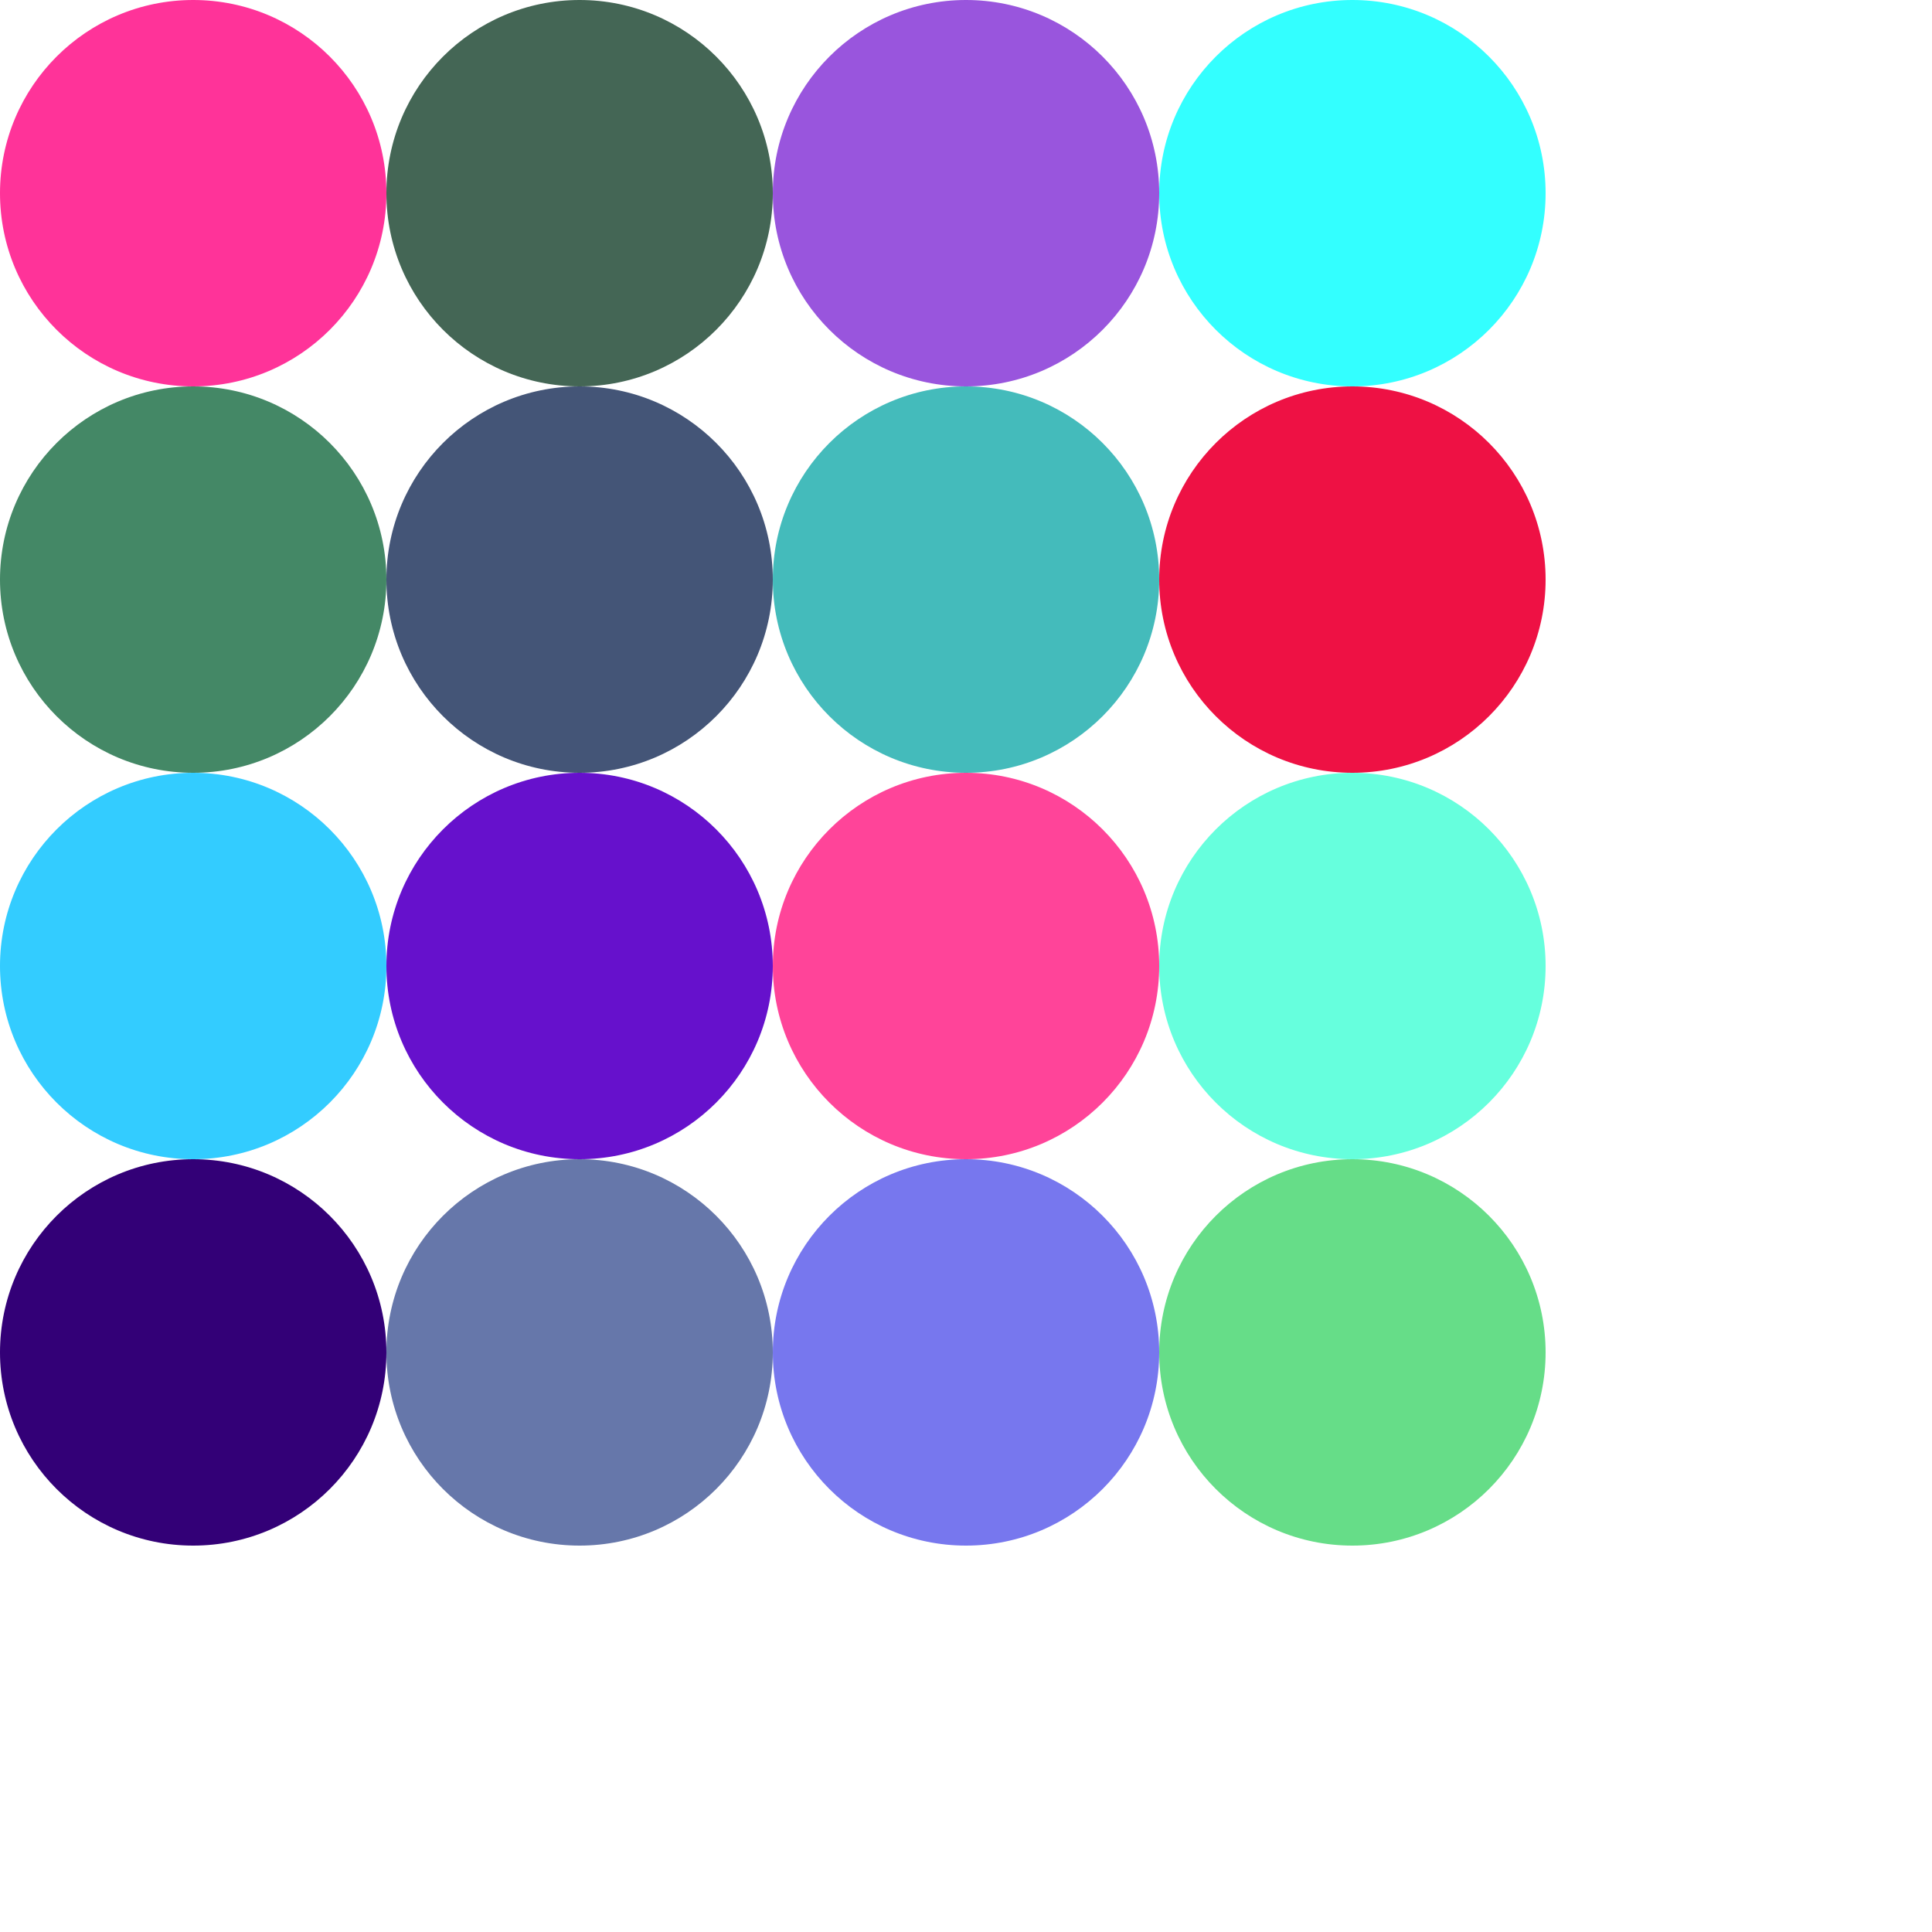
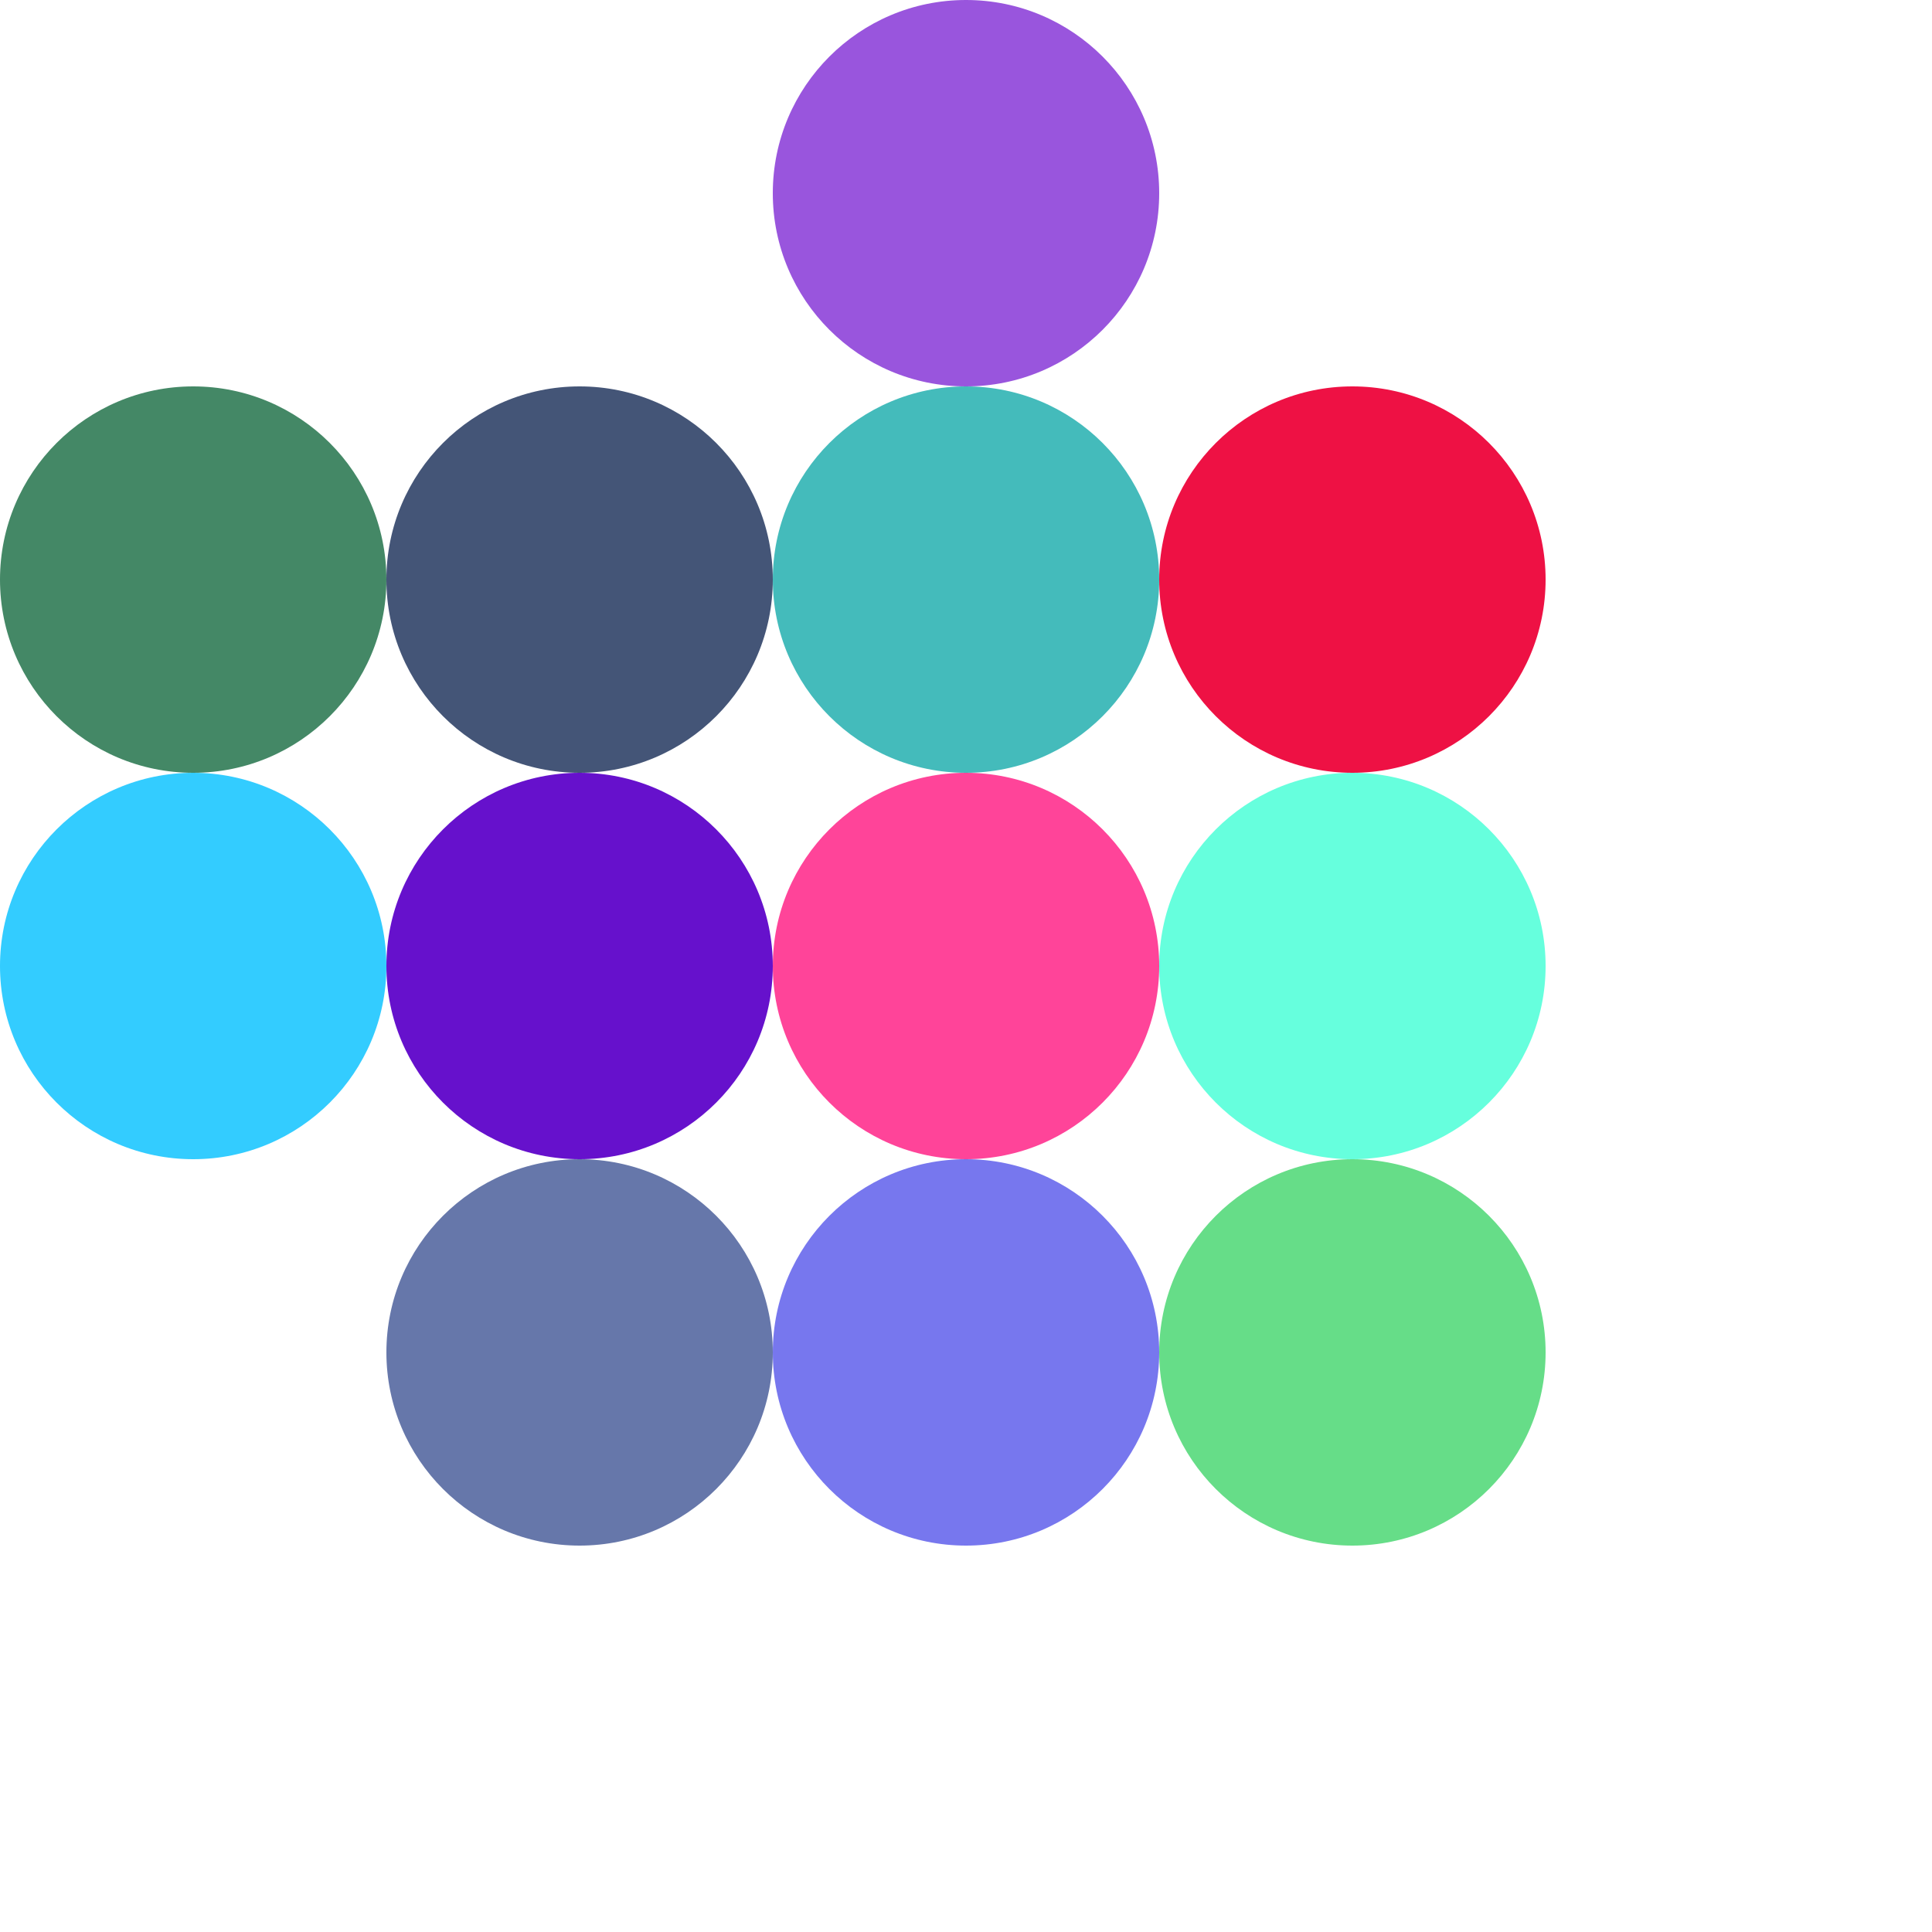
<svg xmlns="http://www.w3.org/2000/svg" viewBox="0 0 100 100">
-   <circle cx="10" cy="10" r="10" fill="#f39" />
-   <circle cx="30" cy="10" r="10" fill="#465" />
  <circle cx="50" cy="10" r="10" fill="#95d" />
-   <circle cx="70" cy="10" r="10" fill="#3ff" />
  <circle cx="10" cy="30" r="10" fill="#486" />
  <circle cx="30" cy="30" r="10" fill="#457" />
  <circle cx="50" cy="30" r="10" fill="#4bb" />
  <circle cx="70" cy="30" r="10" fill="#e14" />
  <circle cx="10" cy="50" r="10" fill="#3cf" />
  <circle cx="30" cy="50" r="10" fill="#61c" />
  <circle cx="50" cy="50" r="10" fill="#f49" />
  <circle cx="70" cy="50" r="10" fill="#6fd" />
-   <circle cx="10" cy="70" r="10" fill="#307" />
  <circle cx="30" cy="70" r="10" fill="#67a" />
  <circle cx="50" cy="70" r="10" fill="#77e" />
  <circle cx="70" cy="70" r="10" fill="#6d8" />
</svg>